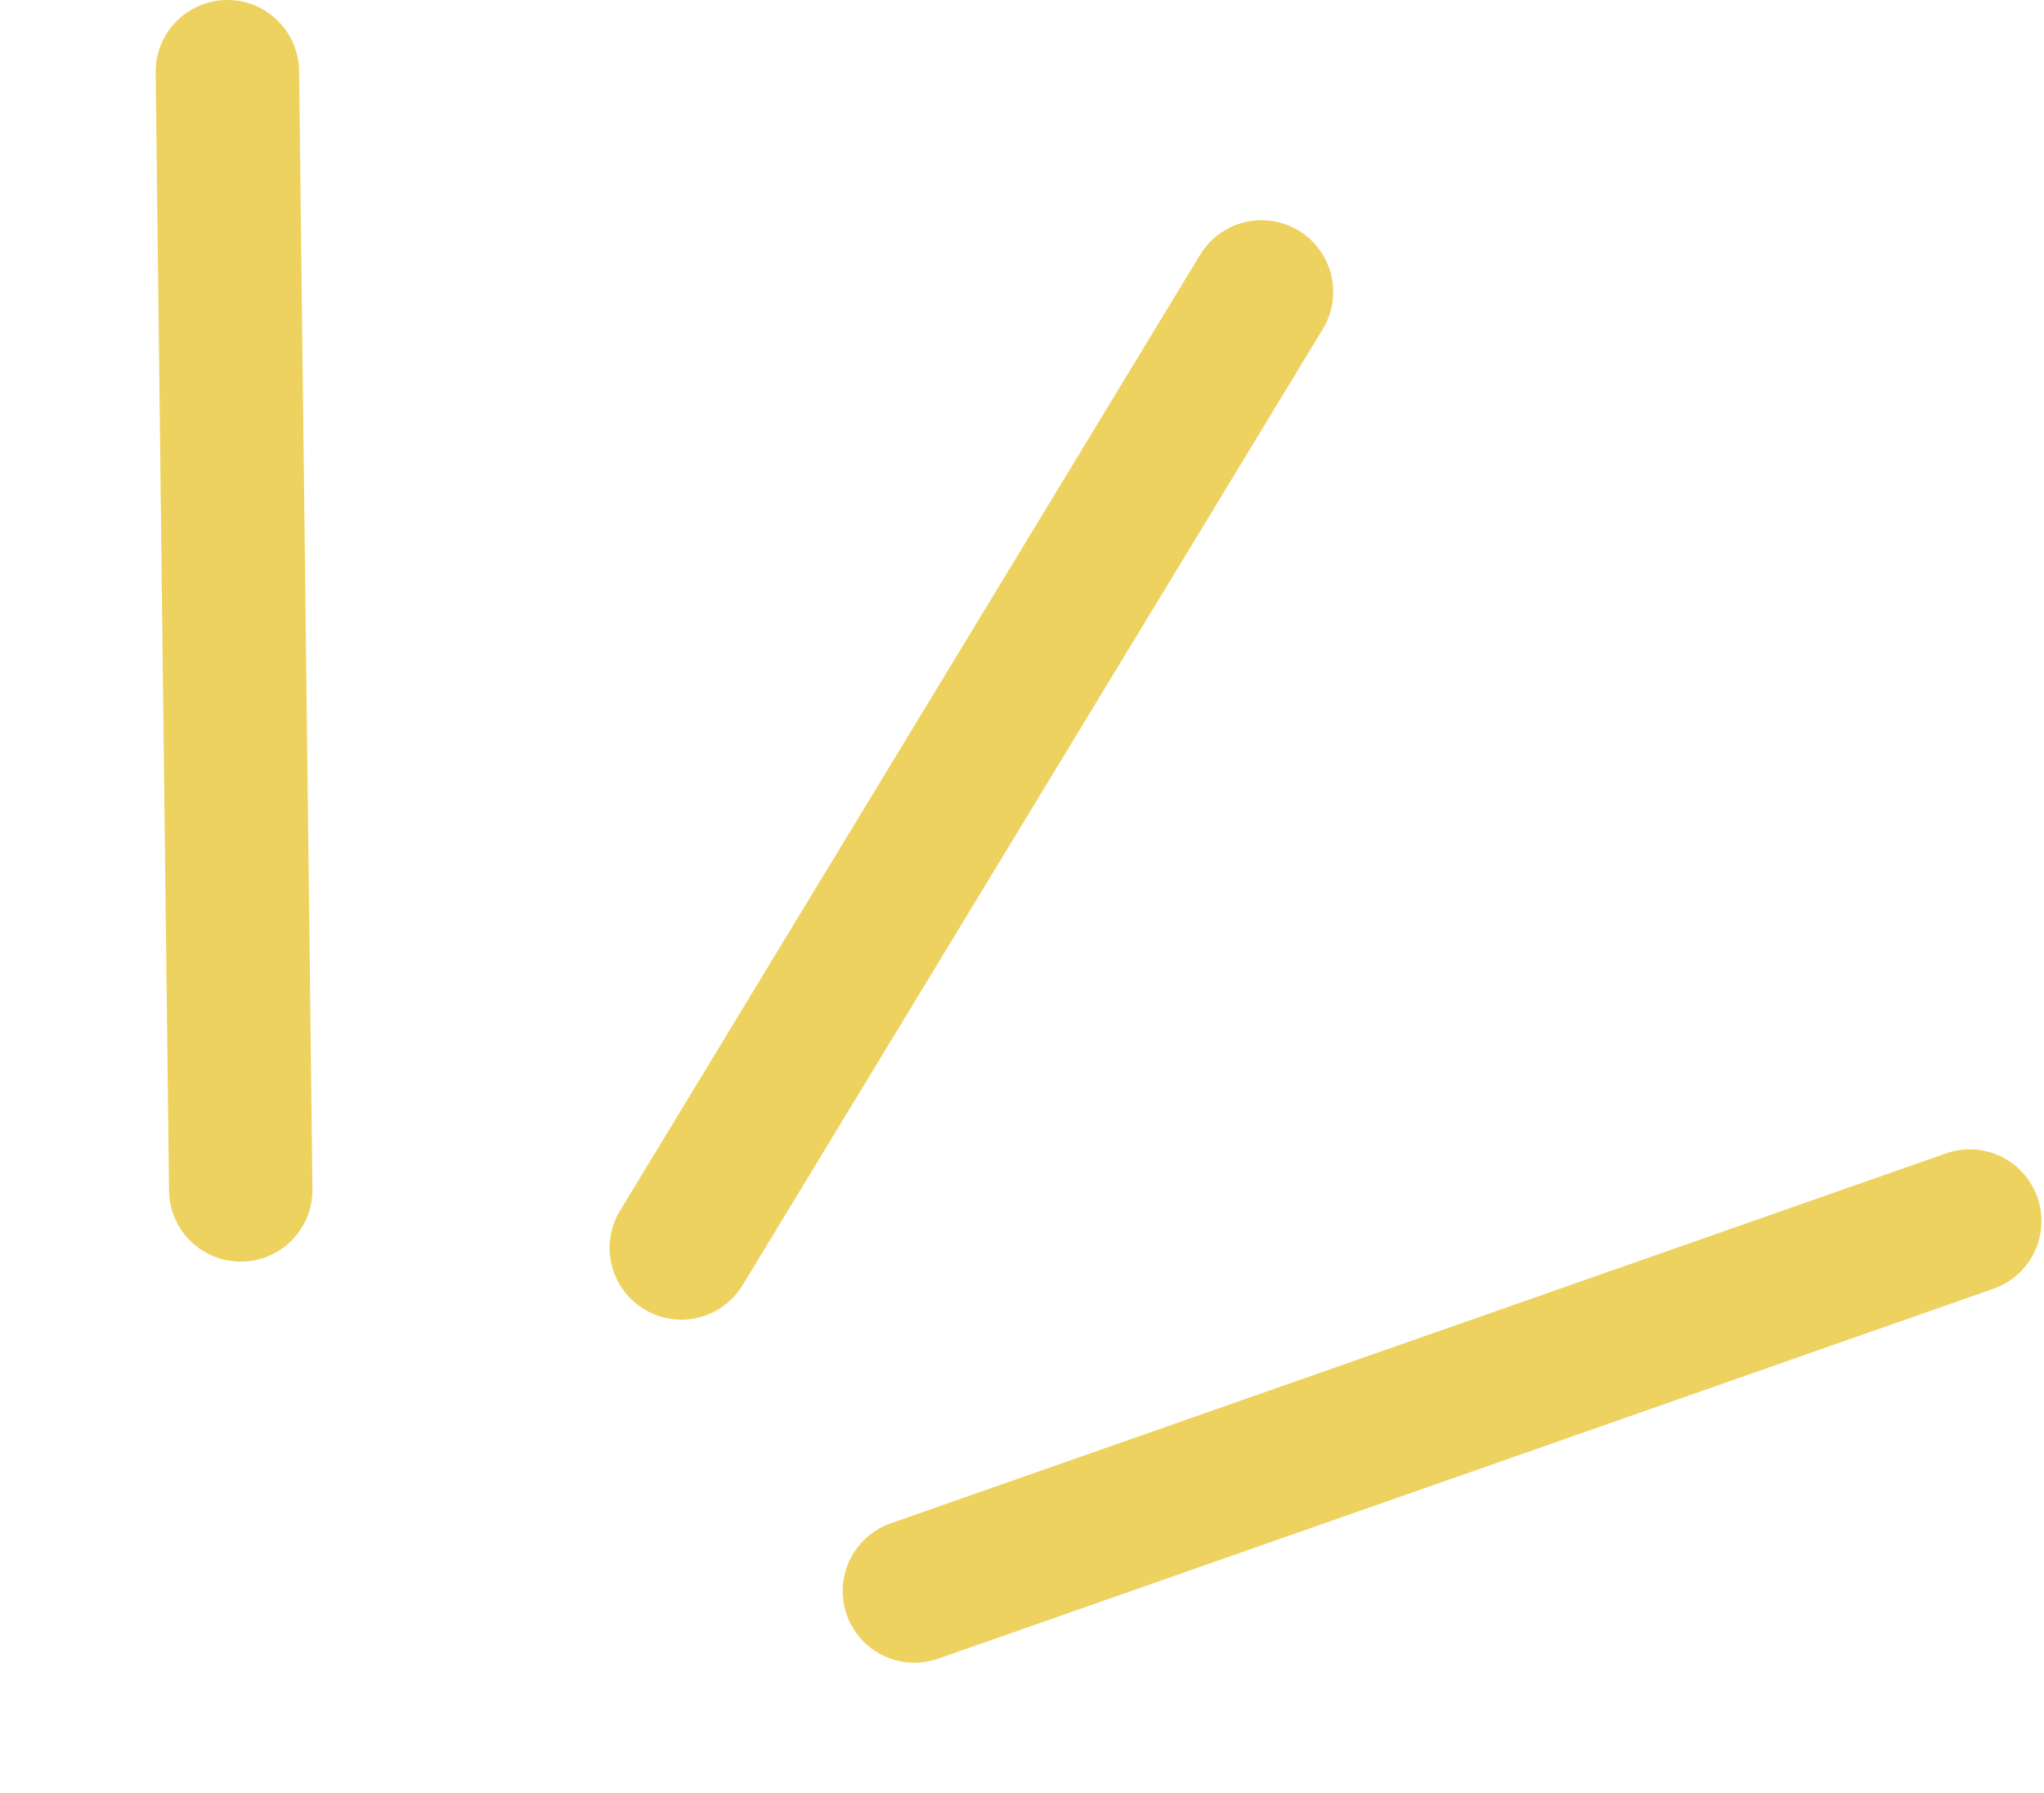
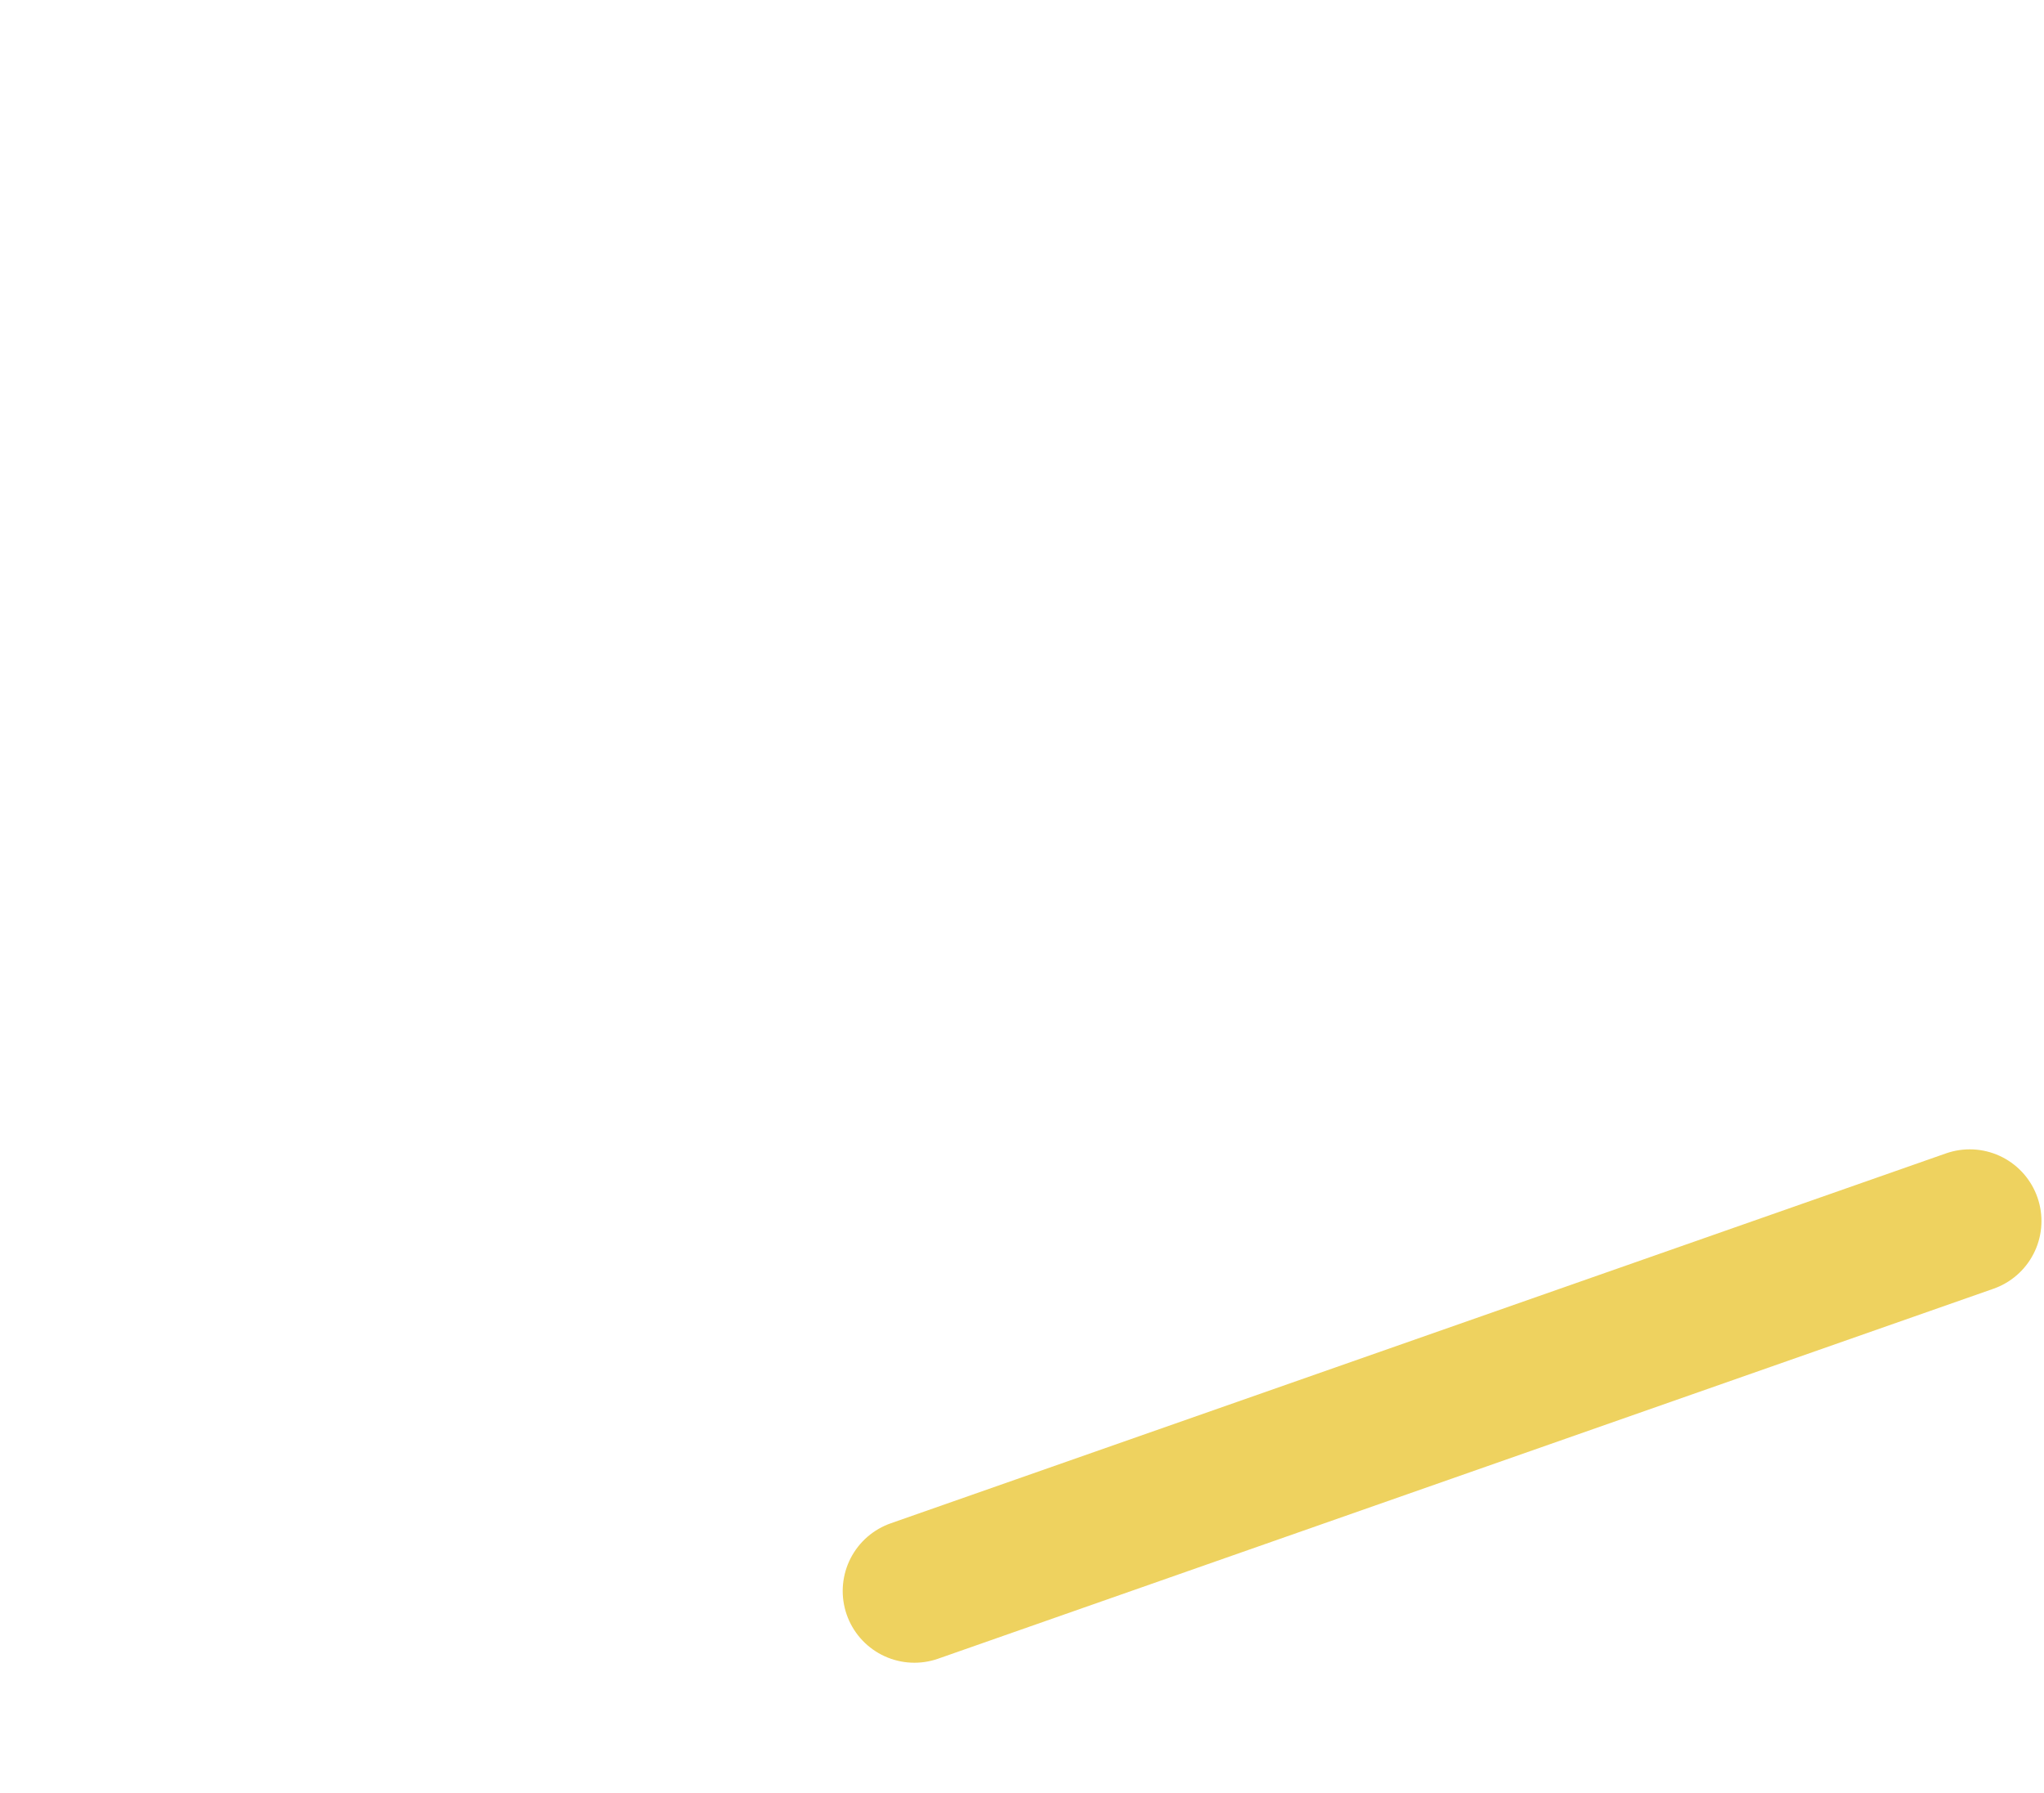
<svg xmlns="http://www.w3.org/2000/svg" width="114" height="100" viewBox="0 0 114 100" fill="none">
-   <path d="M12.681 4L13.427 66.365" stroke="#EED25F" stroke-width="8" stroke-linecap="round" />
-   <path d="M70.357 16.28L38 69.6" stroke="#EED25F" stroke-width="8" stroke-linecap="round" />
  <path d="M109.858 68.102L51 88.735" stroke="#EED25F" stroke-width="8" stroke-linecap="round" />
</svg>